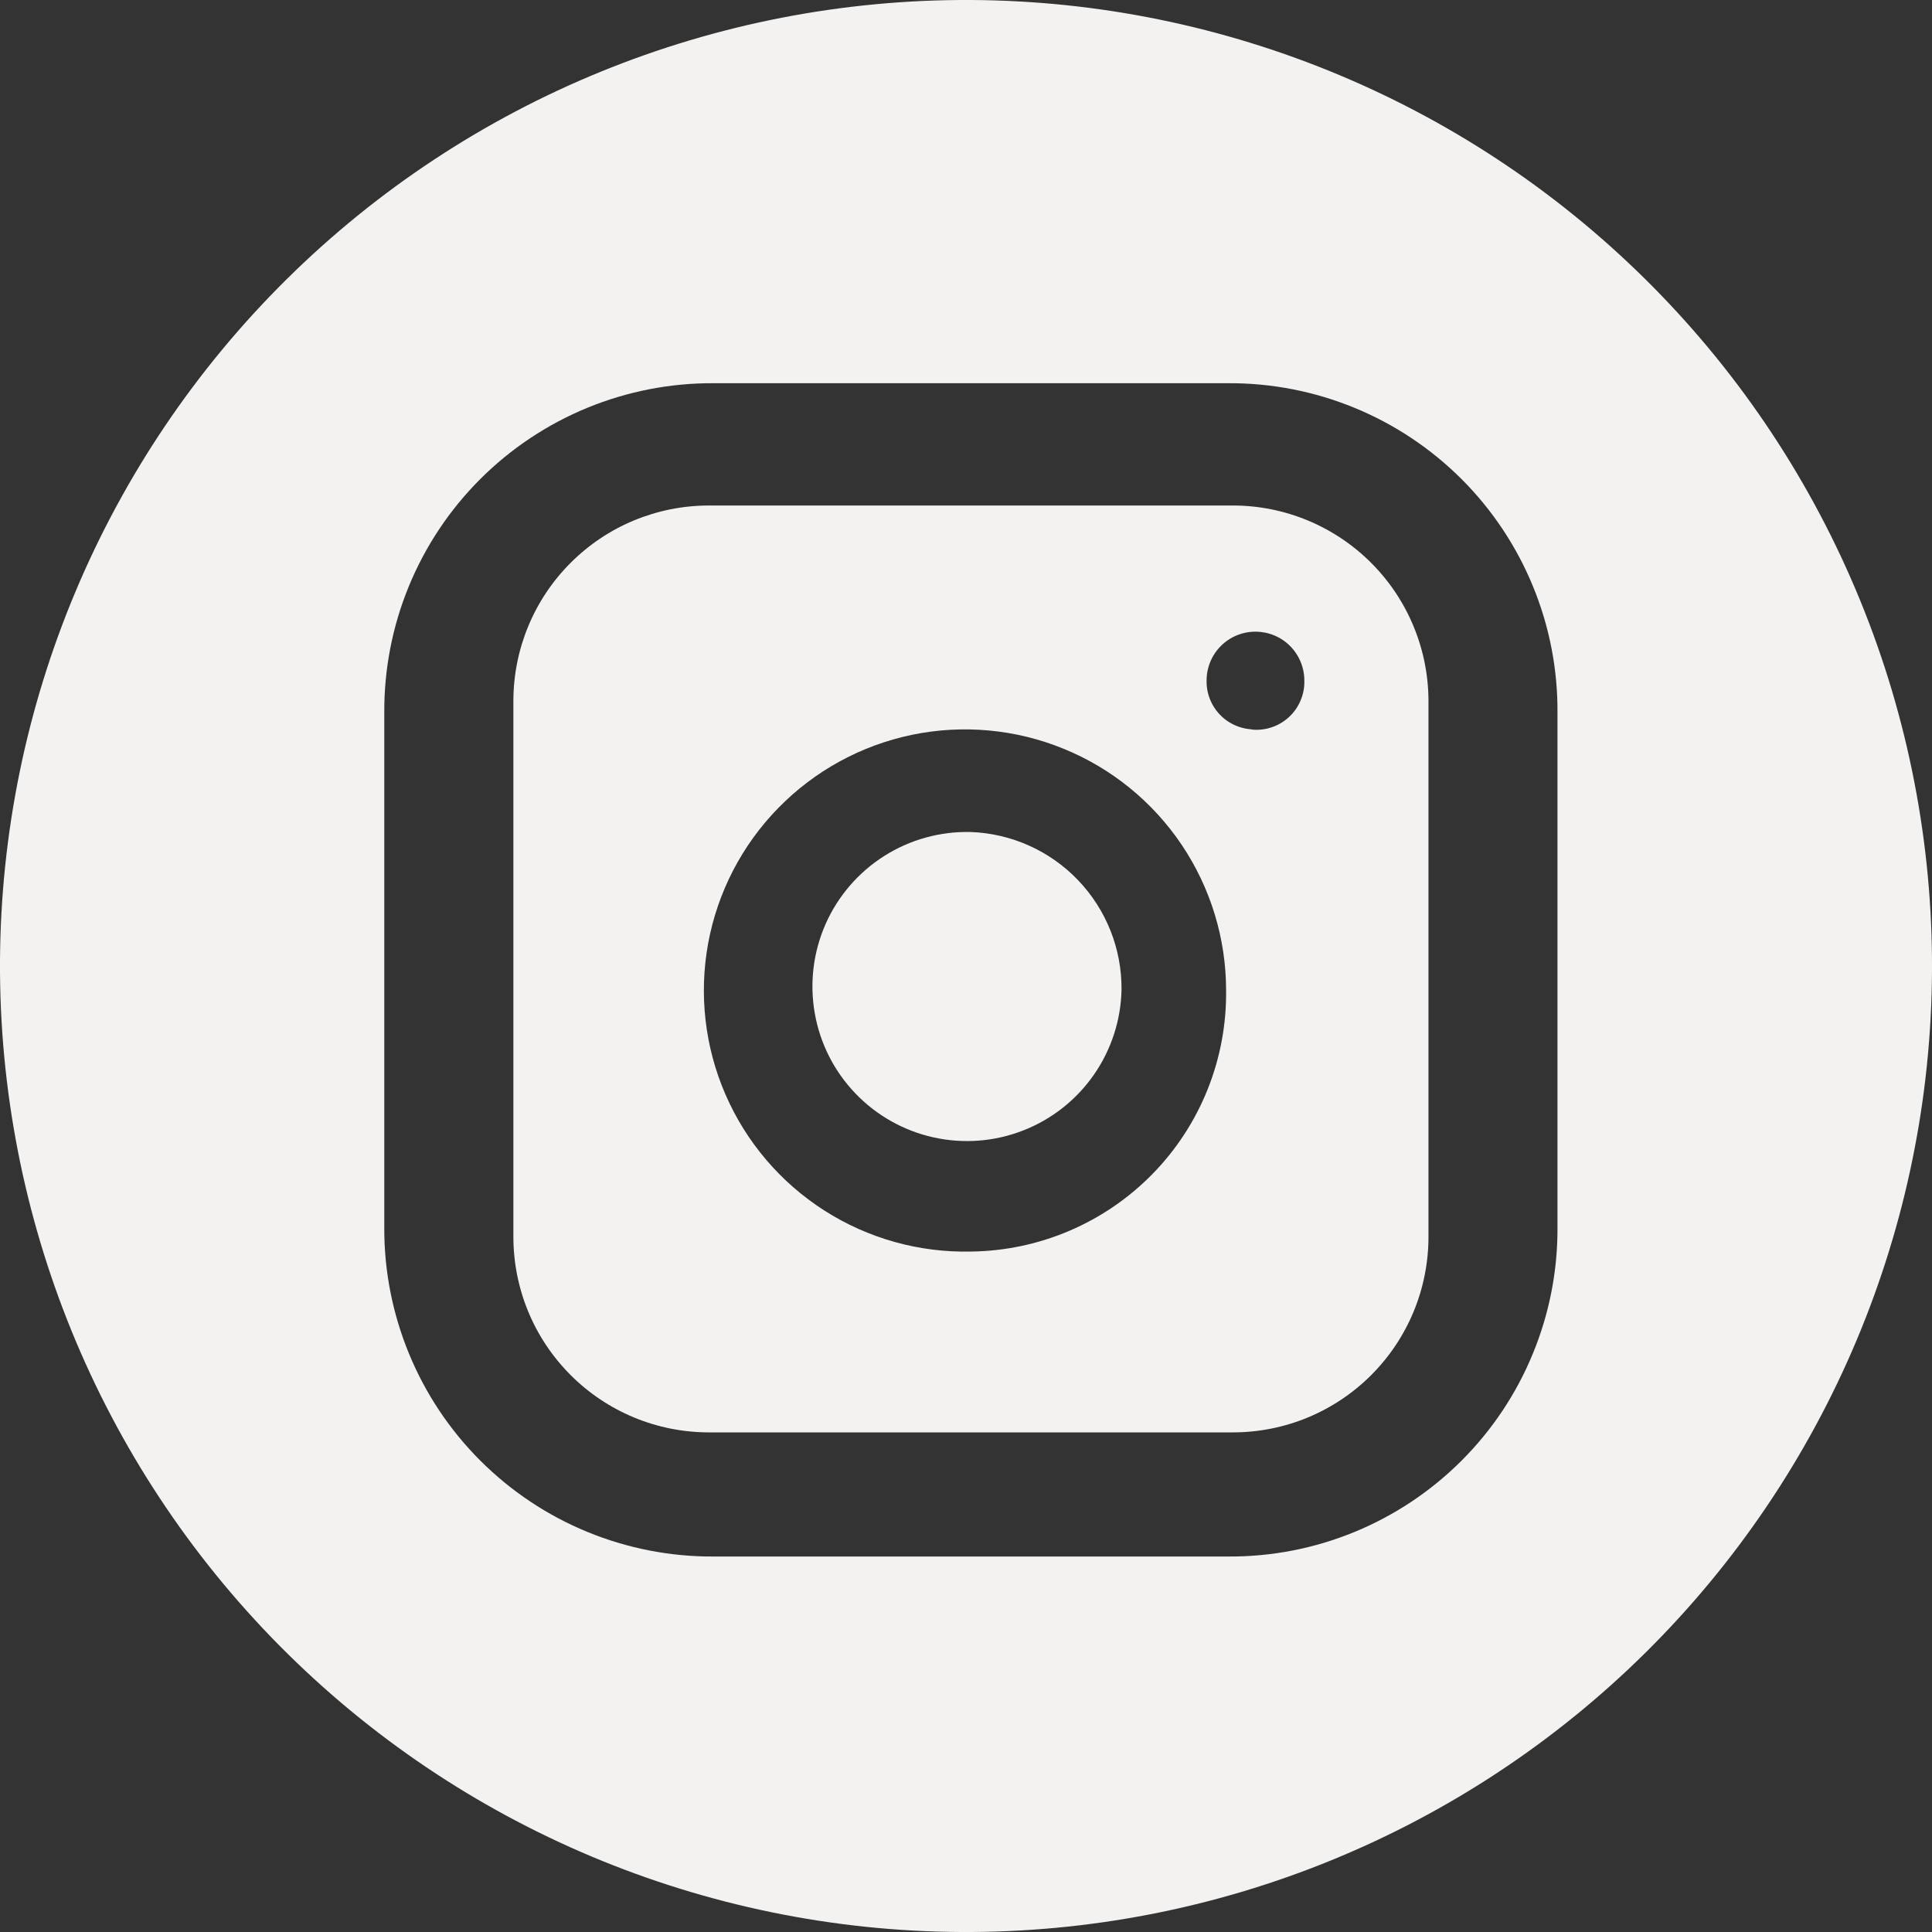
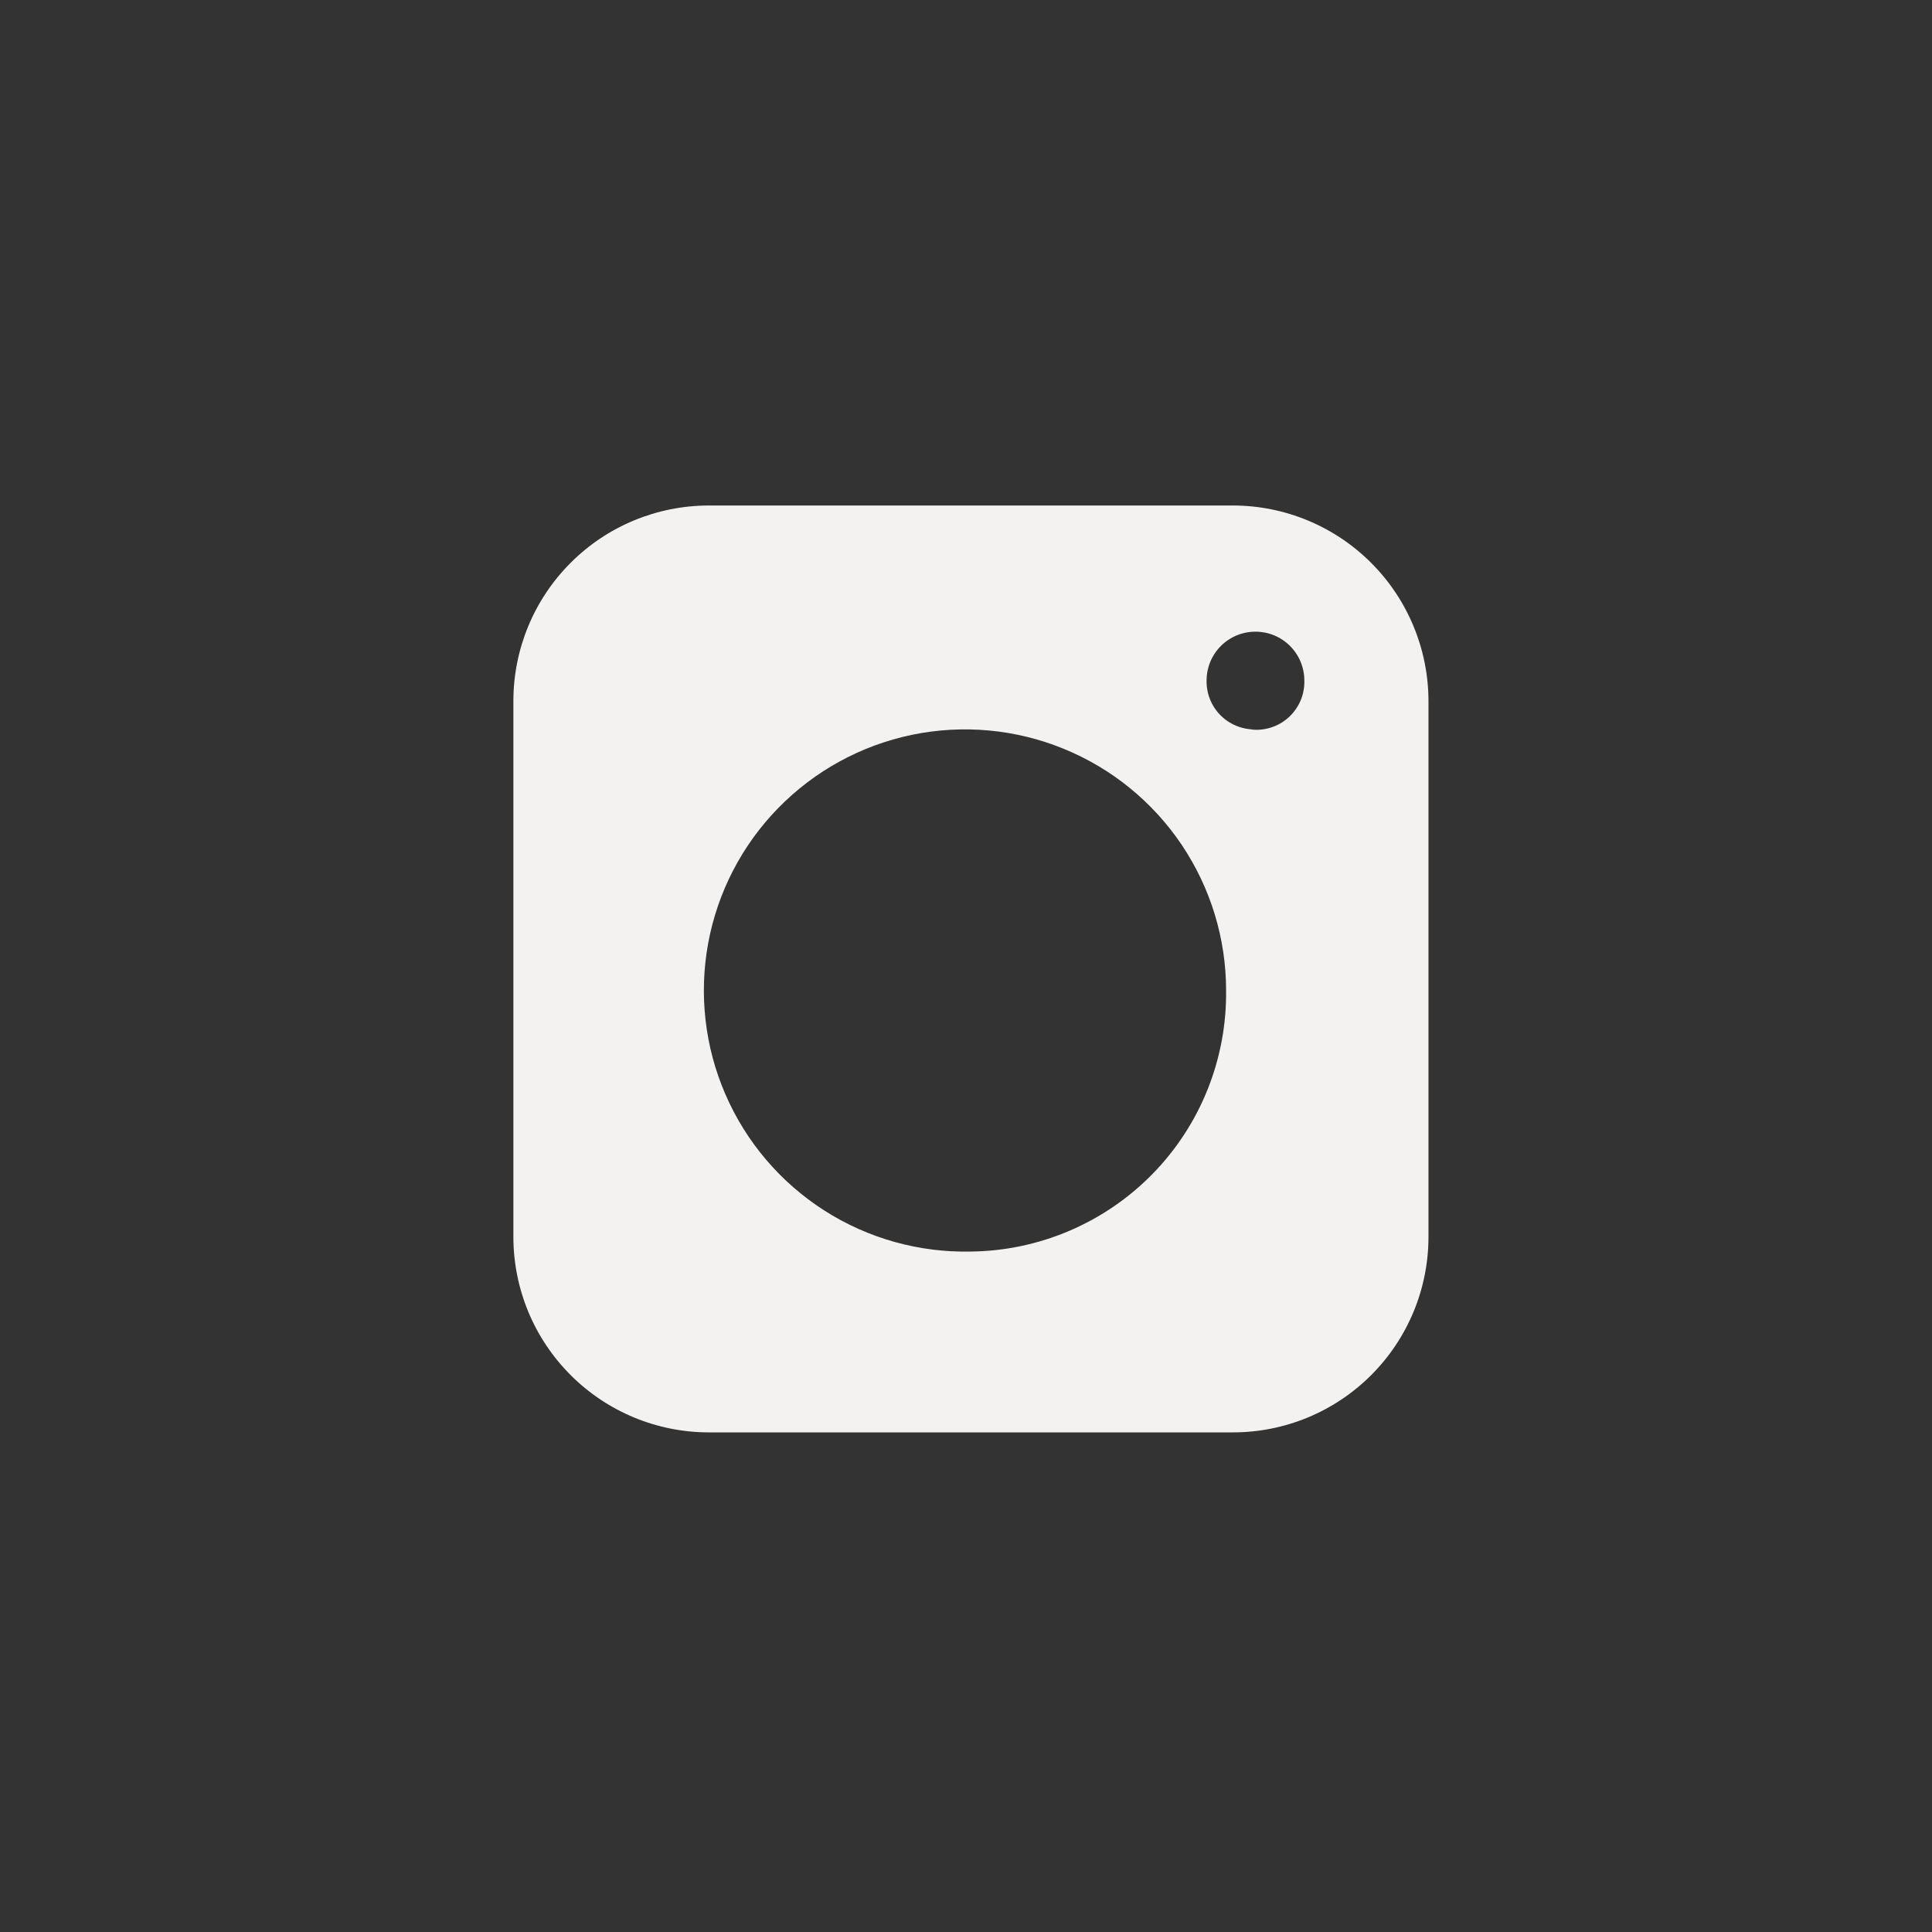
<svg xmlns="http://www.w3.org/2000/svg" width="40" height="40" viewBox="0 0 40 40" fill="none">
  <rect x="0" y="0" width="40" height="40" fill="#333333" stroke="none" />
-   <path d="M23.22 20.486C23.208 21.119 23.008 21.735 22.645 22.255C22.283 22.774 21.774 23.175 21.184 23.405C20.594 23.636 19.948 23.686 19.33 23.549C18.711 23.412 18.147 23.095 17.709 22.637C17.27 22.179 16.978 21.602 16.869 20.978C16.759 20.354 16.837 19.711 17.093 19.131C17.349 18.552 17.772 18.061 18.307 17.722C18.842 17.383 19.466 17.21 20.1 17.226C20.942 17.257 21.738 17.615 22.32 18.223C22.903 18.832 23.226 19.643 23.22 20.486Z" fill="#F3F2F1" />
  <path d="M25.527 10.466H14.677C13.603 10.466 12.574 10.892 11.815 11.652C11.055 12.411 10.629 13.44 10.629 14.514V25.608C10.629 26.139 10.734 26.666 10.937 27.157C11.14 27.648 11.439 28.094 11.815 28.47C12.19 28.846 12.637 29.144 13.128 29.348C13.619 29.551 14.145 29.656 14.677 29.656H25.527C26.058 29.656 26.585 29.551 27.076 29.348C27.567 29.144 28.013 28.846 28.389 28.47C28.765 28.094 29.063 27.648 29.267 27.157C29.47 26.666 29.575 26.139 29.575 25.608V14.534C29.577 14.001 29.474 13.472 29.271 12.979C29.069 12.486 28.771 12.038 28.395 11.66C28.019 11.282 27.572 10.982 27.08 10.777C26.588 10.572 26.06 10.466 25.527 10.466ZM20.101 25.912C19.027 25.936 17.97 25.64 17.065 25.061C16.16 24.482 15.448 23.646 15.02 22.66C14.592 21.675 14.468 20.584 14.662 19.528C14.857 18.471 15.362 17.497 16.113 16.729C16.864 15.96 17.827 15.433 18.879 15.214C19.93 14.996 21.024 15.095 22.018 15.501C23.014 15.906 23.865 16.599 24.465 17.49C25.064 18.382 25.385 19.431 25.385 20.506C25.393 21.208 25.263 21.904 25.002 22.556C24.741 23.208 24.354 23.802 23.863 24.304C23.372 24.806 22.787 25.206 22.142 25.482C21.496 25.758 20.803 25.904 20.101 25.912ZM25.973 15.102C25.841 15.102 25.71 15.075 25.589 15.024C25.467 14.973 25.357 14.899 25.264 14.804C25.172 14.71 25.099 14.598 25.051 14.476C25.002 14.353 24.978 14.222 24.981 14.09C24.981 13.821 25.087 13.564 25.277 13.374C25.467 13.184 25.724 13.078 25.993 13.078C26.261 13.078 26.519 13.184 26.709 13.374C26.898 13.564 27.005 13.821 27.005 14.09C27.009 14.233 26.982 14.375 26.926 14.506C26.87 14.638 26.786 14.756 26.68 14.852C26.575 14.948 26.449 15.02 26.313 15.063C26.177 15.106 26.033 15.12 25.891 15.102H25.973Z" fill="#F3F2F1" />
-   <path d="M20.1 0C14.796 -0.026 9.698 2.055 5.929 5.787C2.159 9.519 0.027 14.596 0 19.9C-0.026 25.205 2.055 30.302 5.787 34.072C9.519 37.841 14.596 39.974 19.9 40C22.527 40.013 25.13 39.509 27.561 38.516C29.993 37.523 32.205 36.061 34.072 34.213C35.938 32.365 37.422 30.168 38.44 27.746C39.457 25.325 39.987 22.727 40 20.1C40.013 17.474 39.509 14.87 38.516 12.439C37.523 10.007 36.061 7.795 34.213 5.929C32.365 4.062 30.168 2.578 27.746 1.561C25.325 0.544 22.727 0.013 20.1 0ZM32.246 25.404C32.252 26.302 32.079 27.191 31.738 28.021C31.398 28.851 30.896 29.605 30.261 30.24C29.627 30.874 28.873 31.377 28.043 31.718C27.213 32.059 26.323 32.232 25.426 32.226H14.778C13.881 32.231 12.992 32.058 12.162 31.717C11.332 31.377 10.578 30.874 9.944 30.24C9.309 29.606 8.807 28.852 8.466 28.022C8.125 27.192 7.951 26.303 7.956 25.406V14.756C7.951 13.859 8.123 12.97 8.464 12.139C8.805 11.309 9.307 10.555 9.941 9.921C10.576 9.286 11.33 8.784 12.16 8.443C12.99 8.102 13.879 7.929 14.776 7.934H25.426C26.323 7.929 27.213 8.102 28.042 8.443C28.872 8.783 29.626 9.286 30.261 9.92C30.895 10.554 31.397 11.308 31.738 12.138C32.079 12.968 32.252 13.857 32.246 14.754V25.404Z" fill="#F3F2F1" />
</svg>